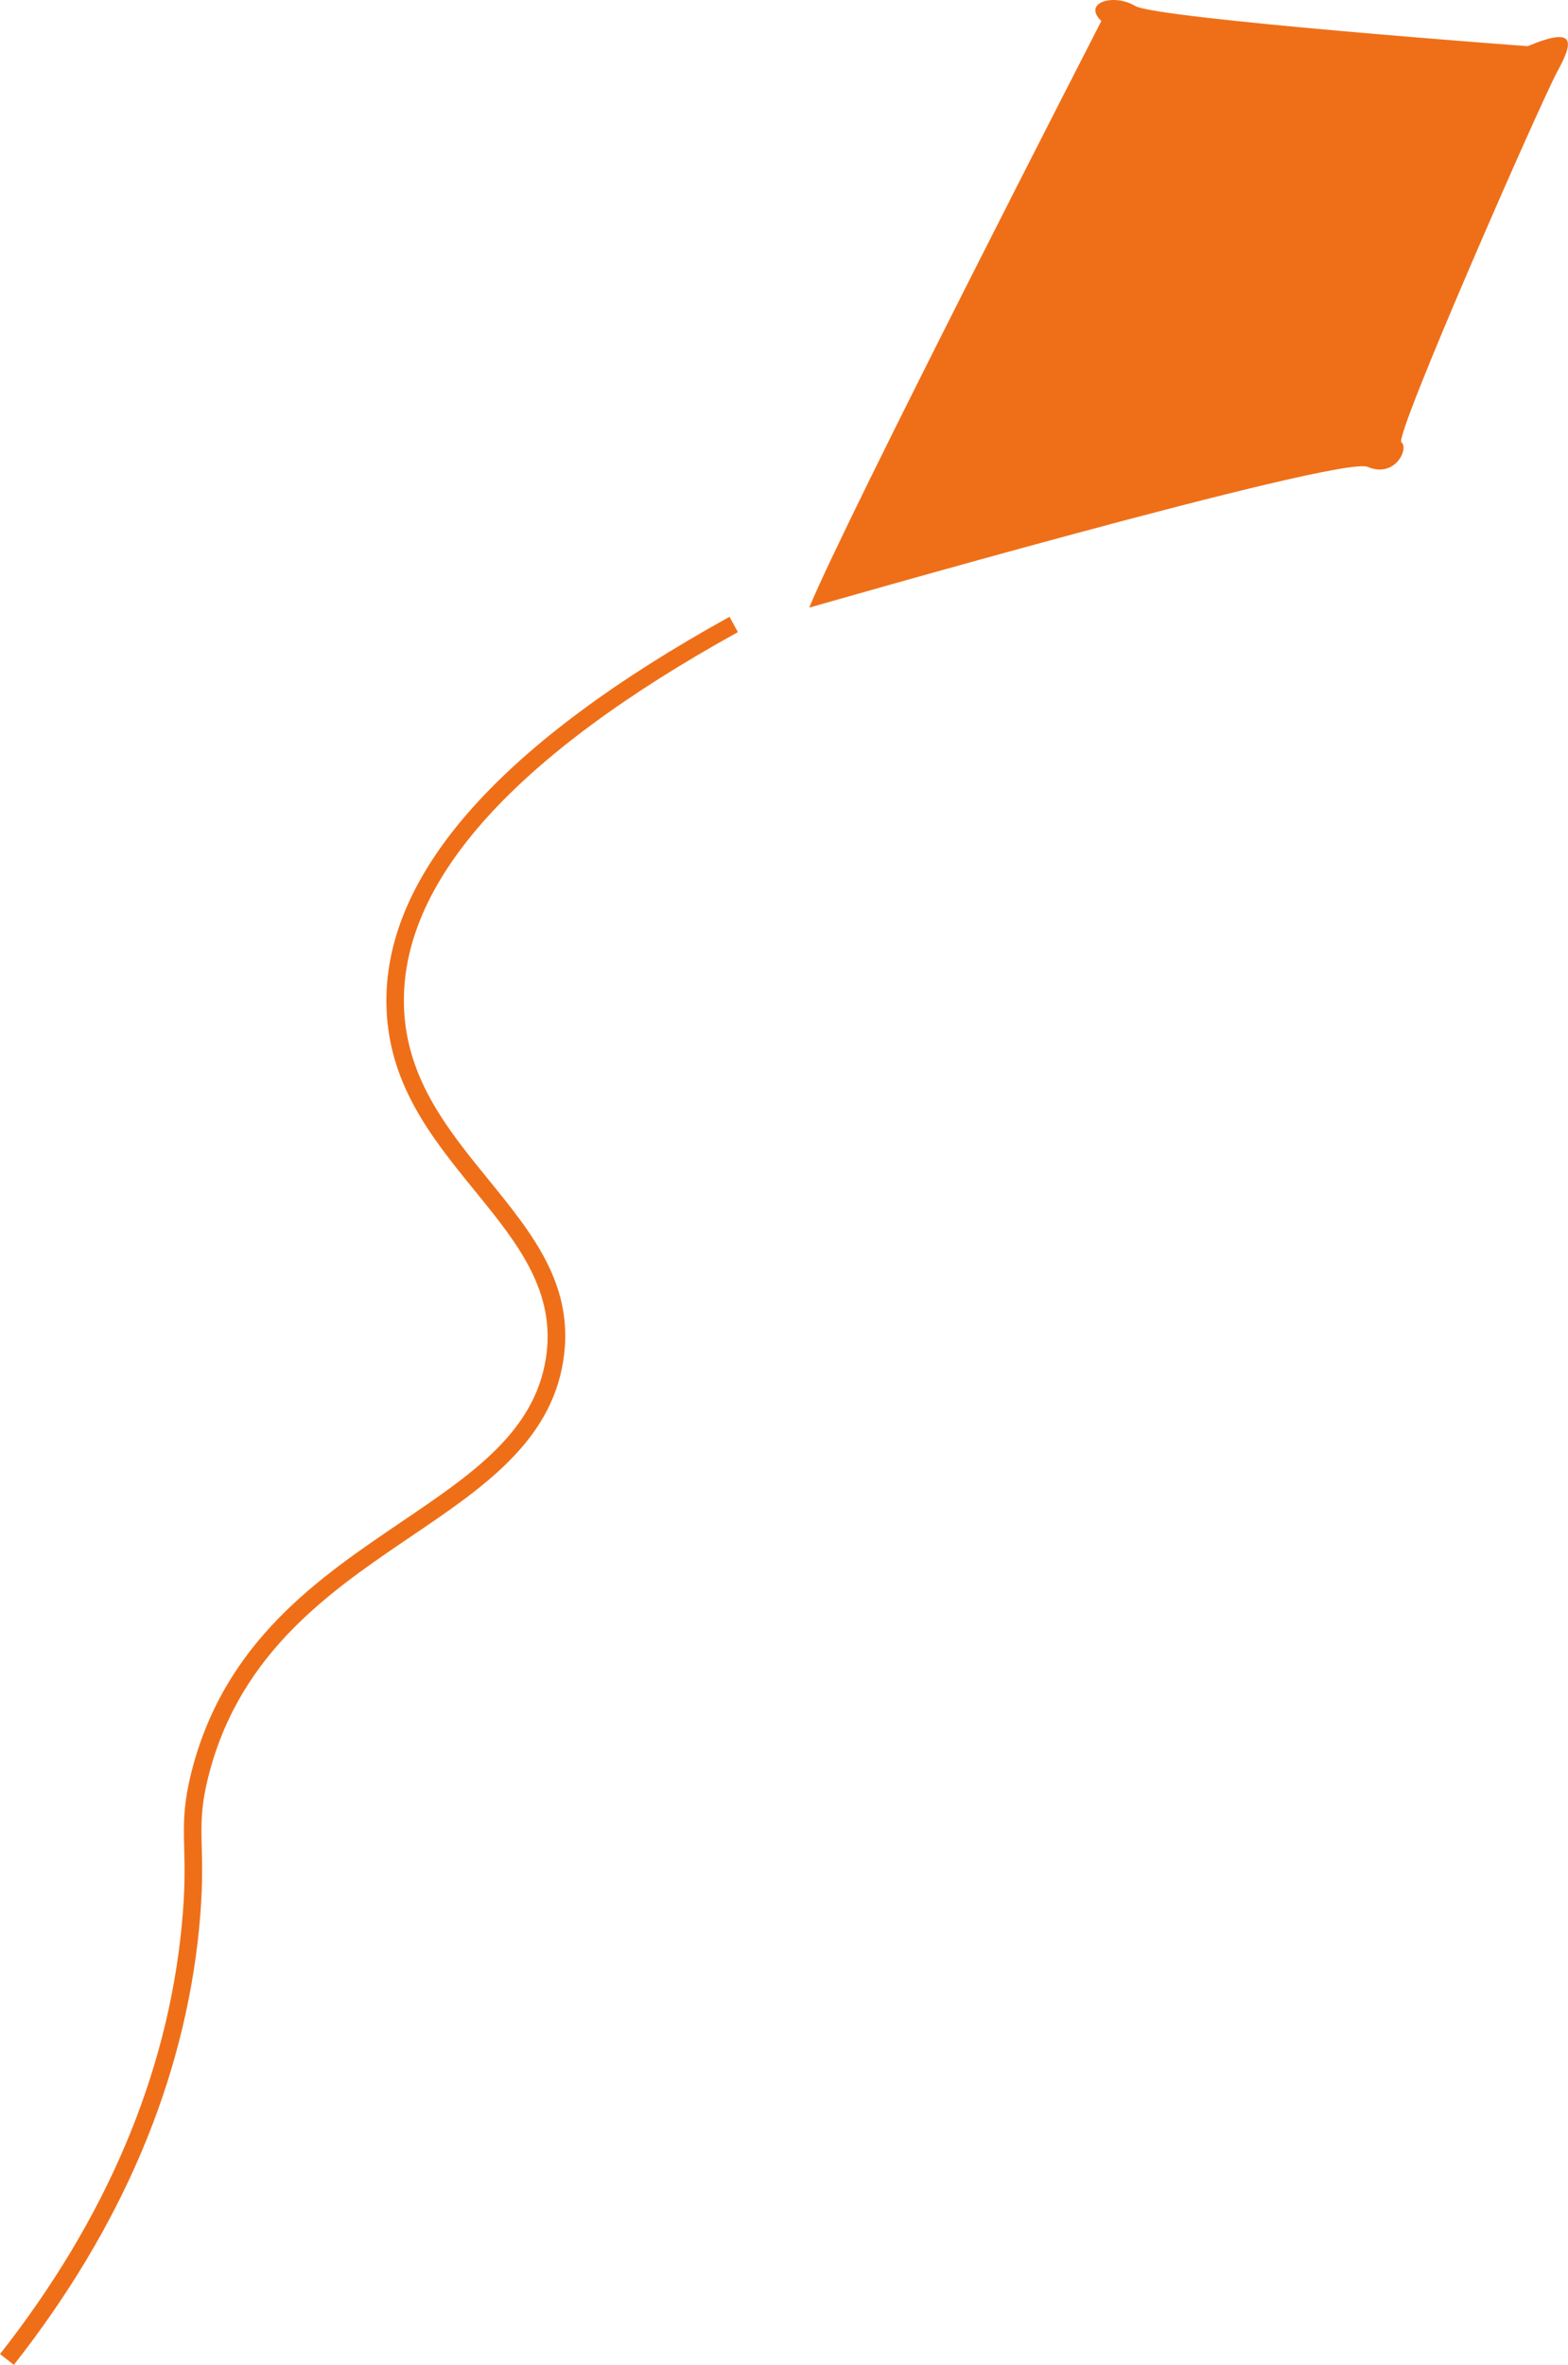
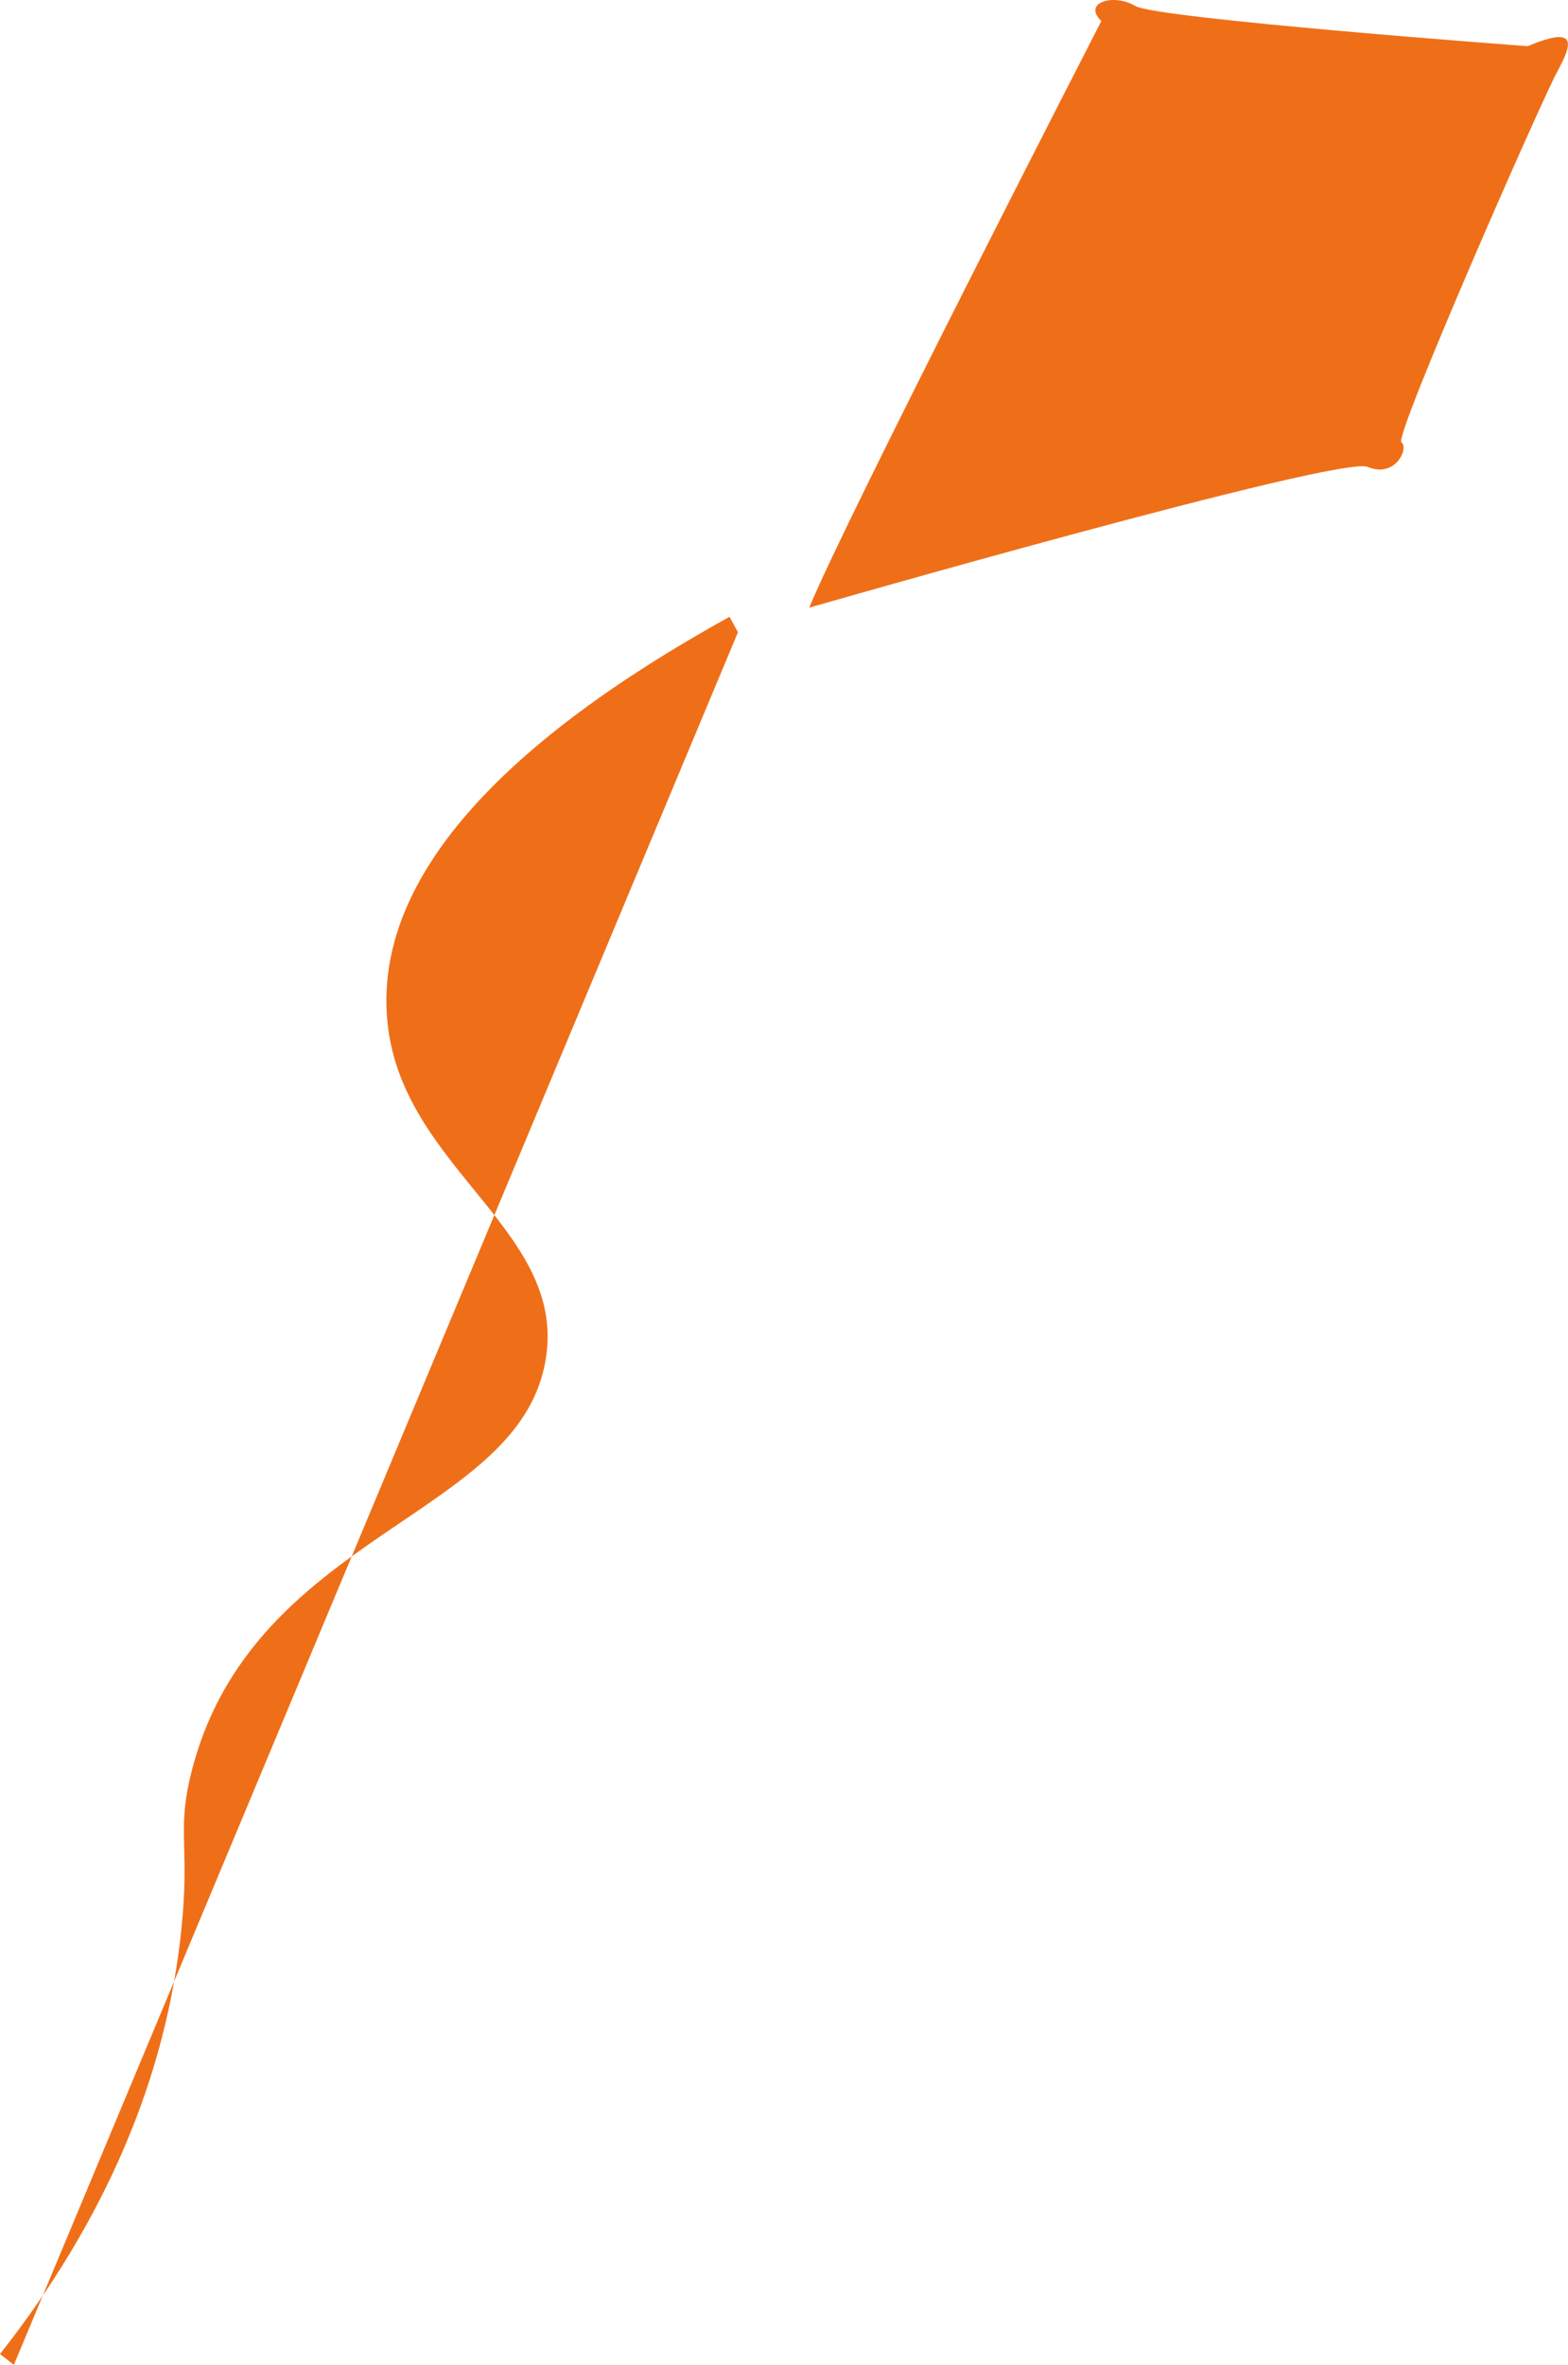
<svg xmlns="http://www.w3.org/2000/svg" id="Calque_1" width="180.14" height="271.51" viewBox="0 0 180.14 271.51">
-   <path d="M175.49,5.3s-42.63-3.15-45.08-4.62c-2.44-1.47-6.11-.4-3.88,1.73,0,0-29.46,57.3-33.56,67.35,0,0,60.93-17.51,64.15-16.16,3.22,1.34,4.77-2.19,3.88-2.82-.89-.63,16.05-39.17,17.93-42.6,1.88-3.43,2.1-5.19-3.44-2.87ZM84.78,72.58l-.97-1.77c-26.16,14.46-39.42,29.29-39.42,44.07,0,9.35,5.16,15.68,10.14,21.8,4.86,5.96,9.44,11.59,8.17,19.35-1.37,8.39-8.43,13.17-16.6,18.7-9.47,6.41-20.2,13.67-24.04,28.45-1.02,3.94-.97,6.17-.9,9,.06,2.25.12,4.8-.29,8.98-1.68,17.11-8.7,33.63-20.87,49.09l1.59,1.24c12.41-15.77,19.57-32.64,21.29-50.15.42-4.31.36-7.04.3-9.23-.07-2.78-.12-4.78.83-8.44,3.65-14.04,14.04-21.07,23.21-27.28,8.21-5.55,15.96-10.8,17.47-20.05,1.42-8.66-3.45-14.63-8.6-20.95-4.76-5.85-9.69-11.9-9.69-20.53,0-13.99,12.91-28.22,38.37-42.29Z" style="fill:#ef6f18;" />
+   <path d="M175.49,5.3s-42.63-3.15-45.08-4.62c-2.44-1.47-6.11-.4-3.88,1.73,0,0-29.46,57.3-33.56,67.35,0,0,60.93-17.51,64.15-16.16,3.22,1.34,4.77-2.19,3.88-2.82-.89-.63,16.05-39.17,17.93-42.6,1.88-3.43,2.1-5.19-3.44-2.87ZM84.78,72.58l-.97-1.77c-26.16,14.46-39.42,29.29-39.42,44.07,0,9.35,5.16,15.68,10.14,21.8,4.86,5.96,9.44,11.59,8.17,19.35-1.37,8.39-8.43,13.17-16.6,18.7-9.47,6.41-20.2,13.67-24.04,28.45-1.02,3.94-.97,6.17-.9,9,.06,2.25.12,4.8-.29,8.98-1.68,17.11-8.7,33.63-20.87,49.09l1.59,1.24Z" style="fill:#ef6f18;" />
</svg>